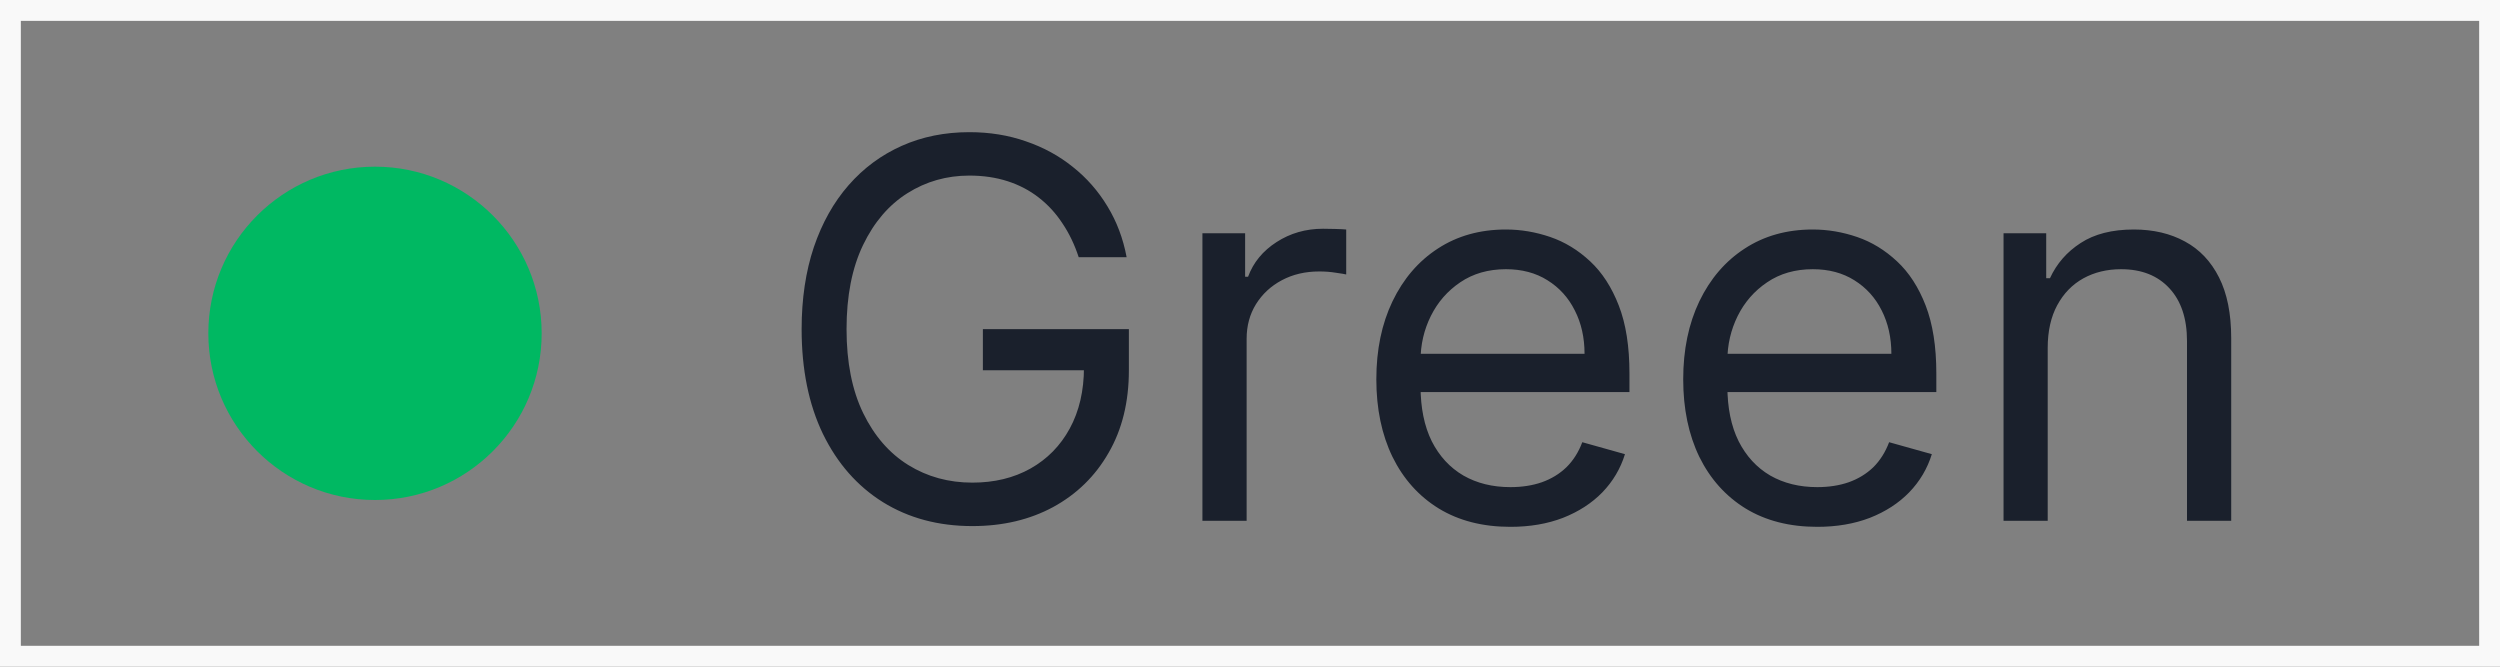
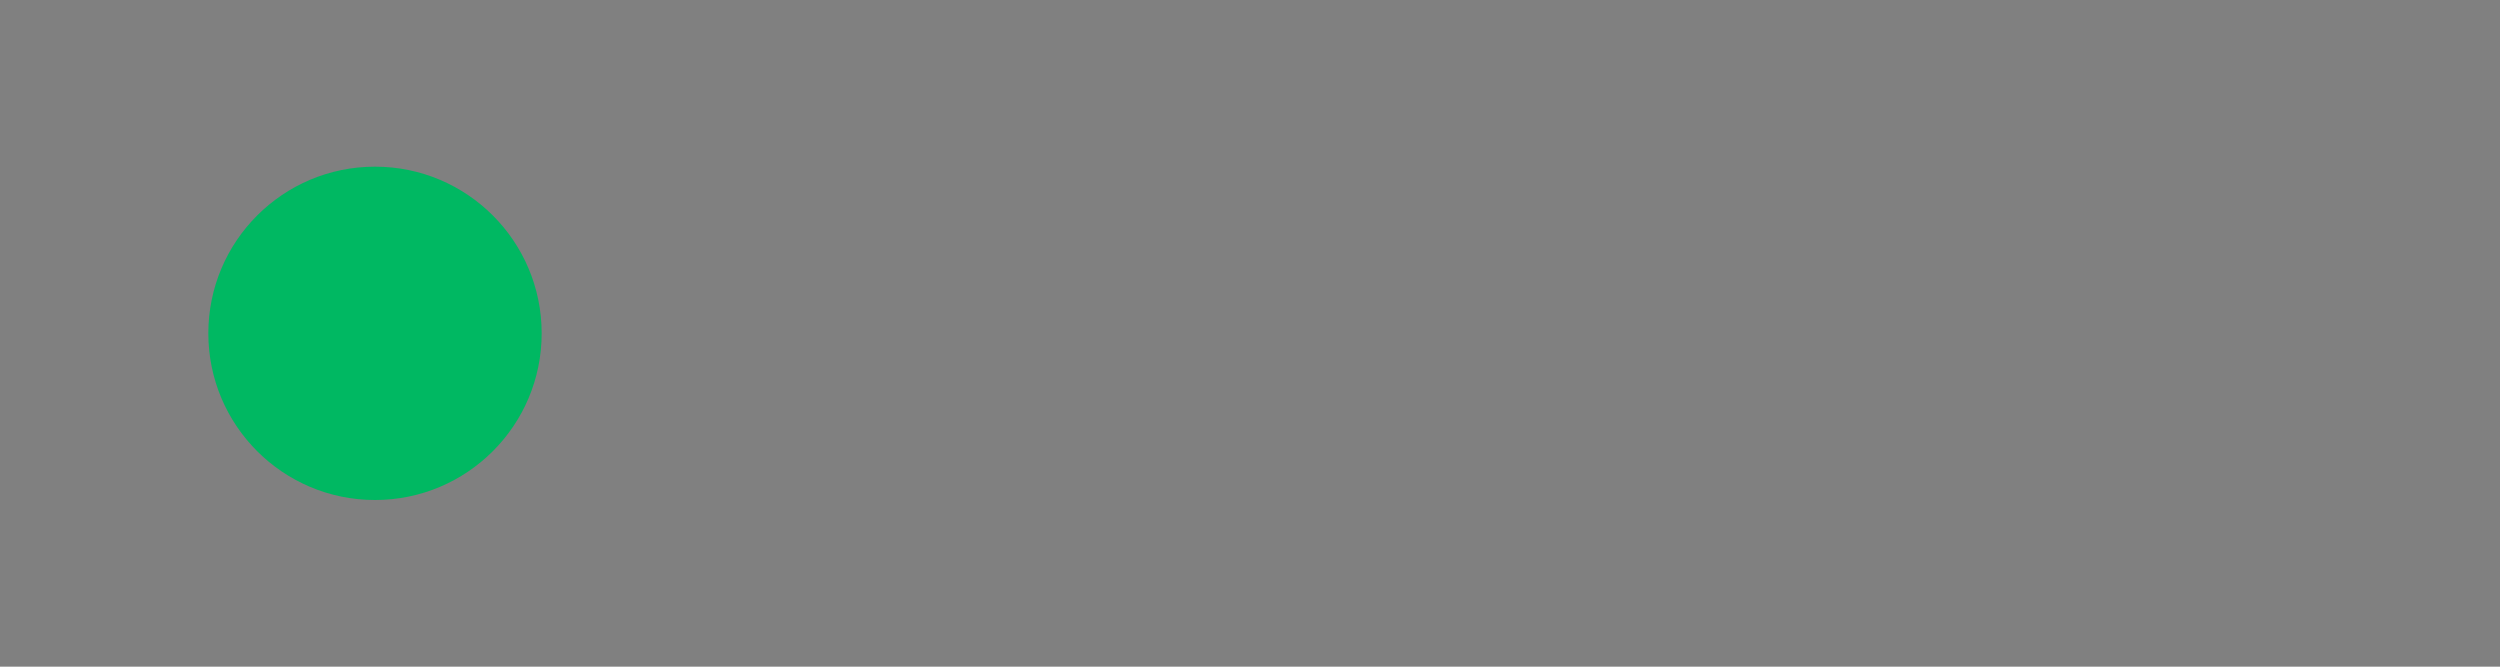
<svg xmlns="http://www.w3.org/2000/svg" width="60" height="16" viewBox="0 0 60 16" fill="none">
  <rect x="0" y="0" width="60" height="16" fill="#808080" stroke="none" />
-   <rect x="0.25" y="0.25" width="59.5" height="15.5" stroke="#F9F9F9" stroke-width="0.5" />
  <circle cx="9" cy="8" r="4" fill="#00B862" />
-   <path d="M25.889 6.173C25.79 5.871 25.66 5.6 25.498 5.36C25.34 5.118 25.149 4.911 24.928 4.74C24.709 4.569 24.46 4.439 24.182 4.349C23.903 4.259 23.598 4.214 23.265 4.214C22.72 4.214 22.224 4.355 21.778 4.637C21.331 4.918 20.977 5.333 20.713 5.881C20.449 6.43 20.317 7.102 20.317 7.899C20.317 8.696 20.451 9.368 20.717 9.916C20.984 10.464 21.345 10.879 21.8 11.161C22.256 11.443 22.768 11.583 23.337 11.583C23.864 11.583 24.328 11.471 24.73 11.246C25.134 11.019 25.449 10.698 25.674 10.285C25.901 9.868 26.015 9.379 26.015 8.816L26.356 8.887H23.589V7.899H27.093V8.887C27.093 9.645 26.932 10.304 26.608 10.864C26.288 11.425 25.844 11.859 25.278 12.168C24.715 12.473 24.068 12.626 23.337 12.626C22.522 12.626 21.806 12.434 21.189 12.051C20.575 11.667 20.096 11.122 19.751 10.415C19.41 9.708 19.239 8.869 19.239 7.899C19.239 7.171 19.337 6.516 19.531 5.935C19.729 5.351 20.008 4.854 20.367 4.444C20.726 4.033 21.152 3.719 21.643 3.5C22.134 3.281 22.675 3.172 23.265 3.172C23.75 3.172 24.203 3.245 24.622 3.392C25.044 3.536 25.42 3.741 25.75 4.008C26.082 4.271 26.359 4.587 26.581 4.956C26.803 5.321 26.956 5.727 27.039 6.173H25.889ZM28.858 12.5V5.598H29.883V6.641H29.954C30.08 6.299 30.308 6.022 30.637 5.81C30.967 5.597 31.338 5.49 31.752 5.49C31.83 5.49 31.927 5.492 32.044 5.495C32.161 5.498 32.249 5.502 32.309 5.508V6.587C32.273 6.578 32.191 6.564 32.062 6.546C31.936 6.525 31.803 6.515 31.662 6.515C31.326 6.515 31.027 6.585 30.763 6.726C30.503 6.864 30.296 7.056 30.143 7.301C29.993 7.544 29.919 7.821 29.919 8.133V12.5H28.858ZM36.249 12.644C35.584 12.644 35.011 12.497 34.529 12.203C34.049 11.907 33.679 11.493 33.419 10.963C33.161 10.43 33.032 9.81 33.032 9.103C33.032 8.396 33.161 7.773 33.419 7.234C33.679 6.692 34.042 6.269 34.506 5.967C34.973 5.661 35.519 5.508 36.142 5.508C36.501 5.508 36.856 5.568 37.207 5.688C37.557 5.808 37.876 6.003 38.164 6.272C38.451 6.539 38.68 6.892 38.851 7.333C39.022 7.773 39.107 8.315 39.107 8.959V9.409H33.787V8.492H38.029C38.029 8.103 37.951 7.755 37.795 7.45C37.642 7.144 37.424 6.903 37.139 6.726C36.858 6.549 36.525 6.461 36.142 6.461C35.719 6.461 35.354 6.566 35.045 6.776C34.74 6.982 34.505 7.252 34.34 7.584C34.175 7.917 34.093 8.273 34.093 8.654V9.265C34.093 9.786 34.183 10.228 34.362 10.59C34.545 10.95 34.798 11.224 35.122 11.413C35.445 11.598 35.821 11.691 36.249 11.691C36.528 11.691 36.78 11.652 37.004 11.574C37.232 11.493 37.428 11.374 37.593 11.215C37.758 11.053 37.885 10.852 37.975 10.613L38.999 10.9C38.892 11.248 38.71 11.553 38.456 11.817C38.201 12.078 37.886 12.281 37.512 12.428C37.138 12.572 36.717 12.644 36.249 12.644ZM43.614 12.644C42.949 12.644 42.375 12.497 41.893 12.203C41.414 11.907 41.044 11.493 40.783 10.963C40.526 10.43 40.397 9.81 40.397 9.103C40.397 8.396 40.526 7.773 40.783 7.234C41.044 6.692 41.406 6.269 41.871 5.967C42.338 5.661 42.883 5.508 43.506 5.508C43.866 5.508 44.221 5.568 44.571 5.688C44.922 5.808 45.24 6.003 45.528 6.272C45.816 6.539 46.045 6.892 46.216 7.333C46.386 7.773 46.472 8.315 46.472 8.959V9.409H41.152V8.492H45.393C45.393 8.103 45.315 7.755 45.16 7.45C45.007 7.144 44.788 6.903 44.504 6.726C44.222 6.549 43.89 6.461 43.506 6.461C43.084 6.461 42.718 6.566 42.41 6.776C42.104 6.982 41.869 7.252 41.704 7.584C41.54 7.917 41.457 8.273 41.457 8.654V9.265C41.457 9.786 41.547 10.228 41.727 10.59C41.91 10.95 42.163 11.224 42.486 11.413C42.81 11.598 43.186 11.691 43.614 11.691C43.892 11.691 44.144 11.652 44.369 11.574C44.596 11.493 44.793 11.374 44.958 11.215C45.122 11.053 45.249 10.852 45.339 10.613L46.364 10.9C46.256 11.248 46.075 11.553 45.82 11.817C45.566 12.078 45.251 12.281 44.877 12.428C44.502 12.572 44.081 12.644 43.614 12.644ZM49.145 8.348V12.5H48.085V5.598H49.109V6.677H49.199C49.361 6.326 49.606 6.045 49.936 5.832C50.266 5.616 50.691 5.508 51.212 5.508C51.679 5.508 52.088 5.604 52.439 5.796C52.789 5.985 53.062 6.272 53.257 6.659C53.451 7.042 53.549 7.527 53.549 8.115V12.5H52.488V8.186C52.488 7.644 52.347 7.222 52.066 6.919C51.784 6.614 51.398 6.461 50.907 6.461C50.568 6.461 50.266 6.534 49.999 6.681C49.735 6.828 49.527 7.042 49.374 7.324C49.222 7.605 49.145 7.947 49.145 8.348Z" fill="#1A202C" />
</svg>